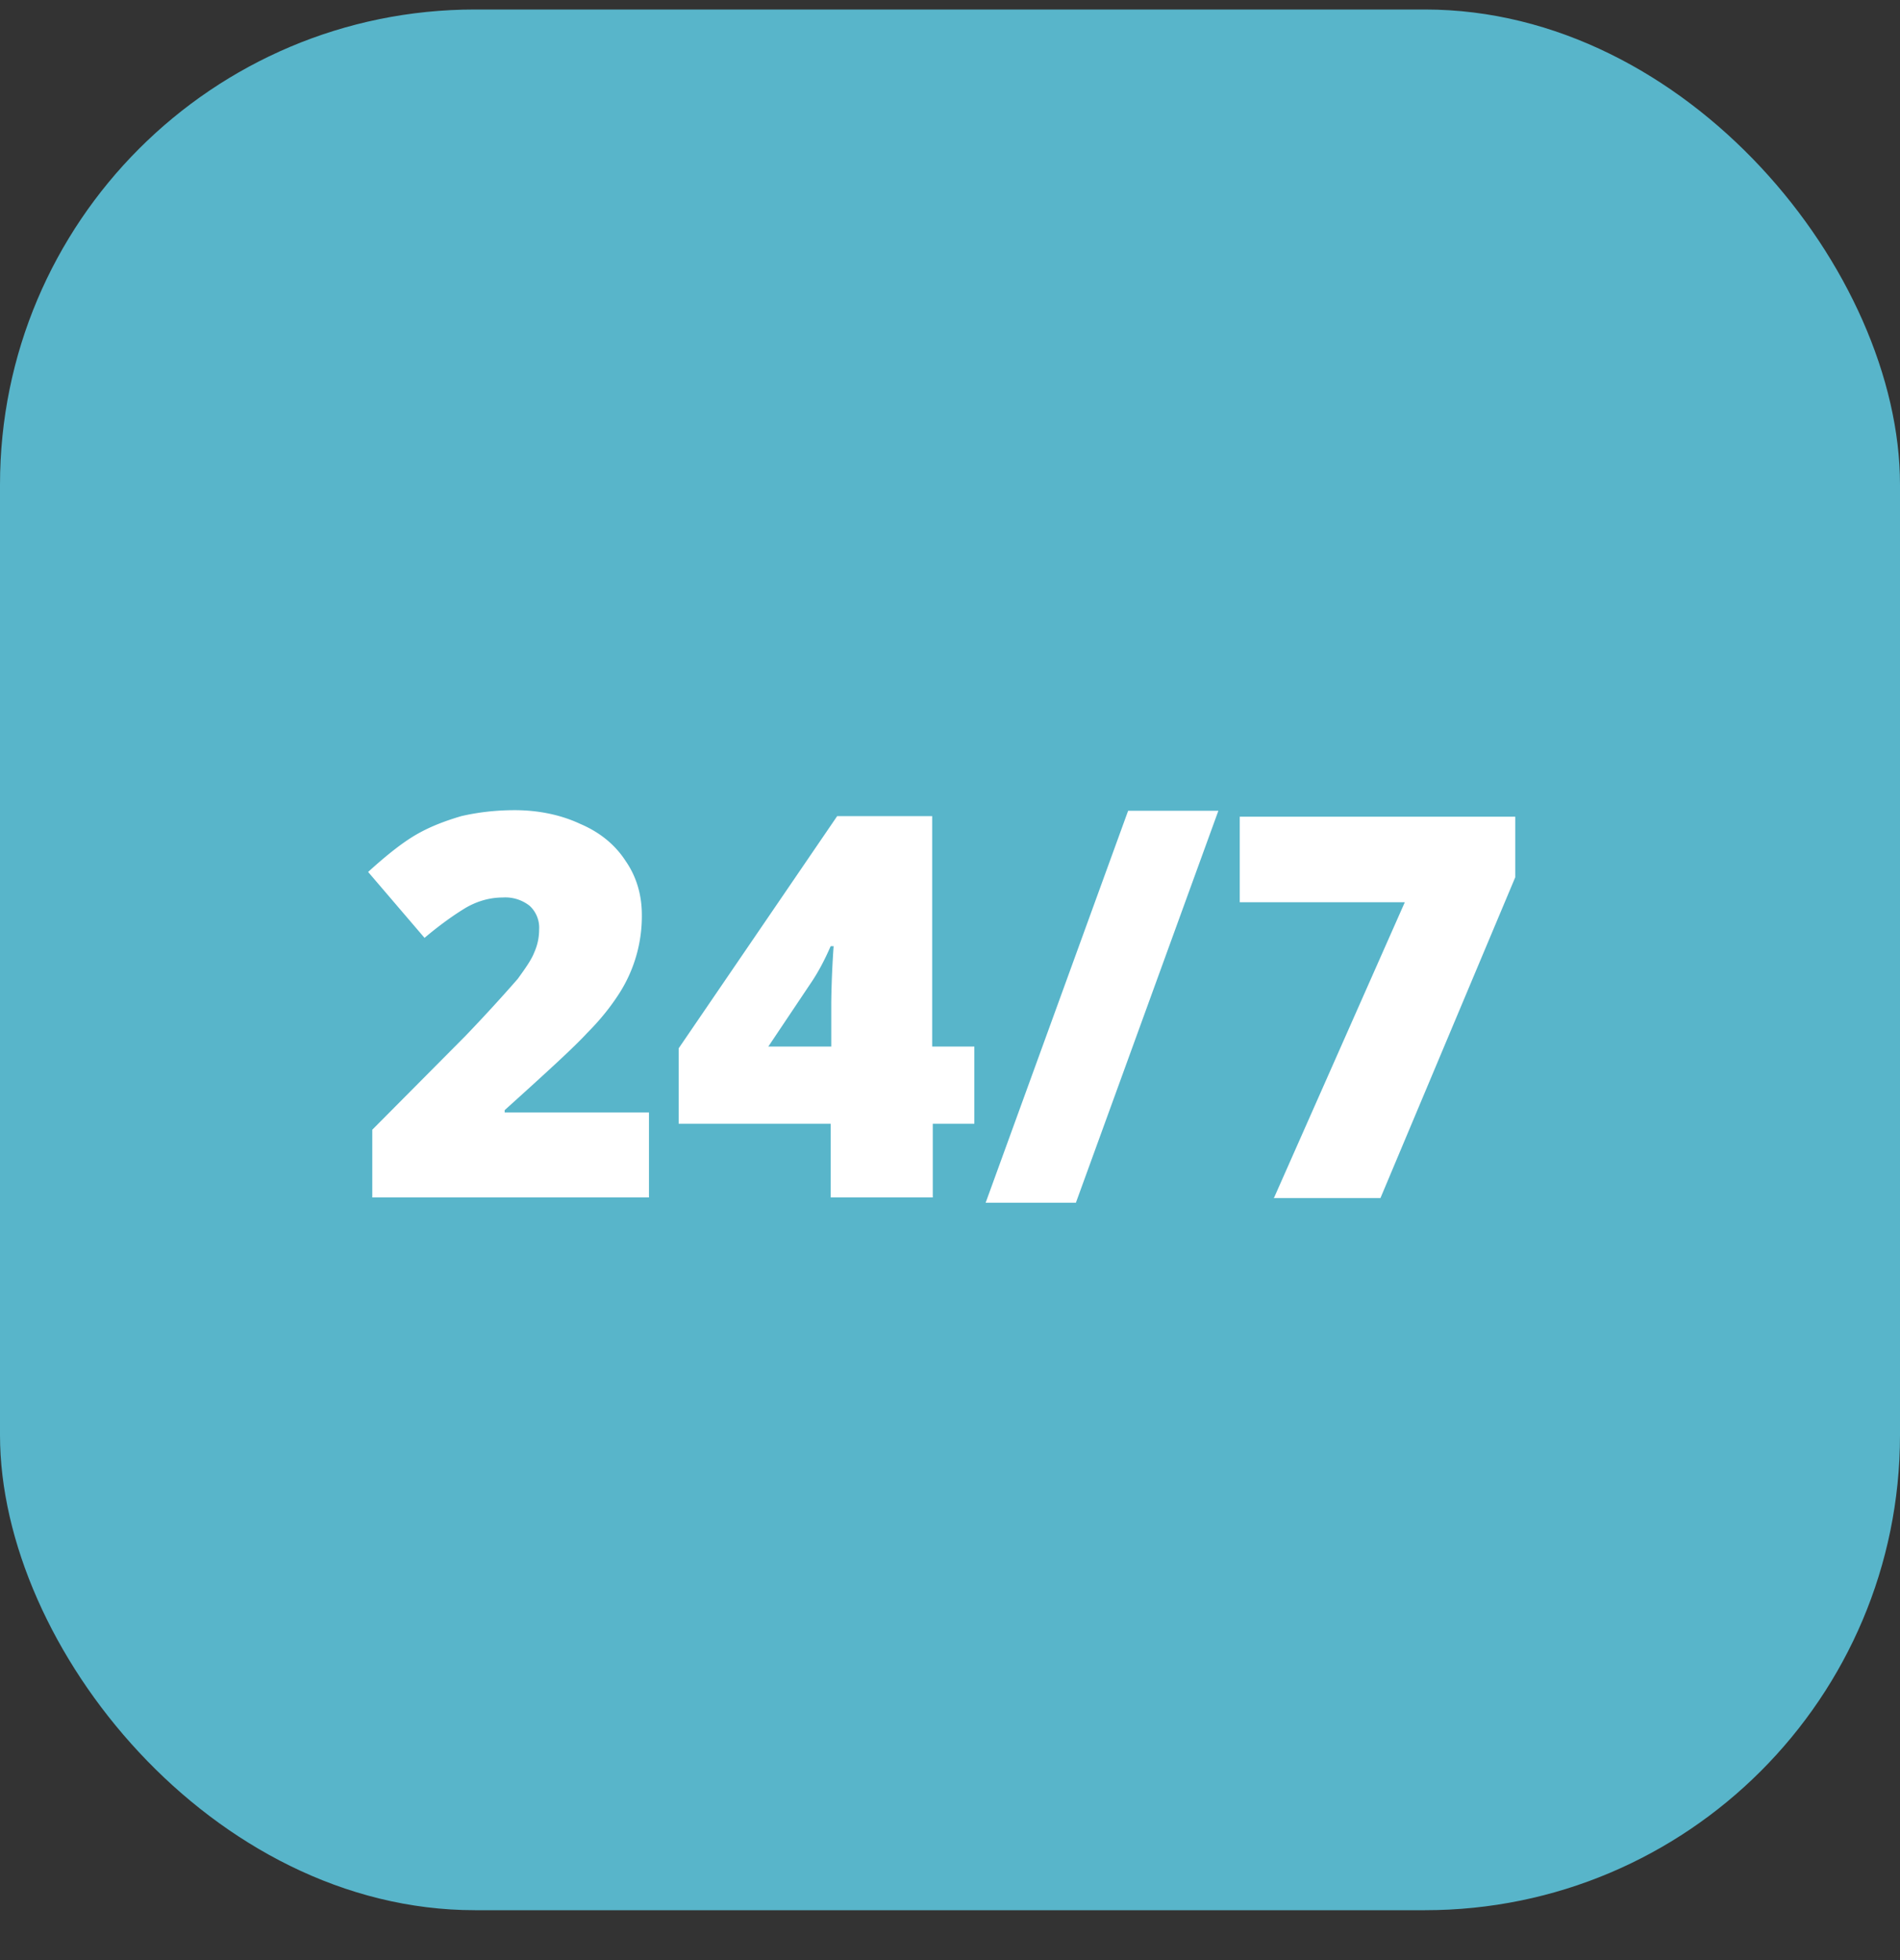
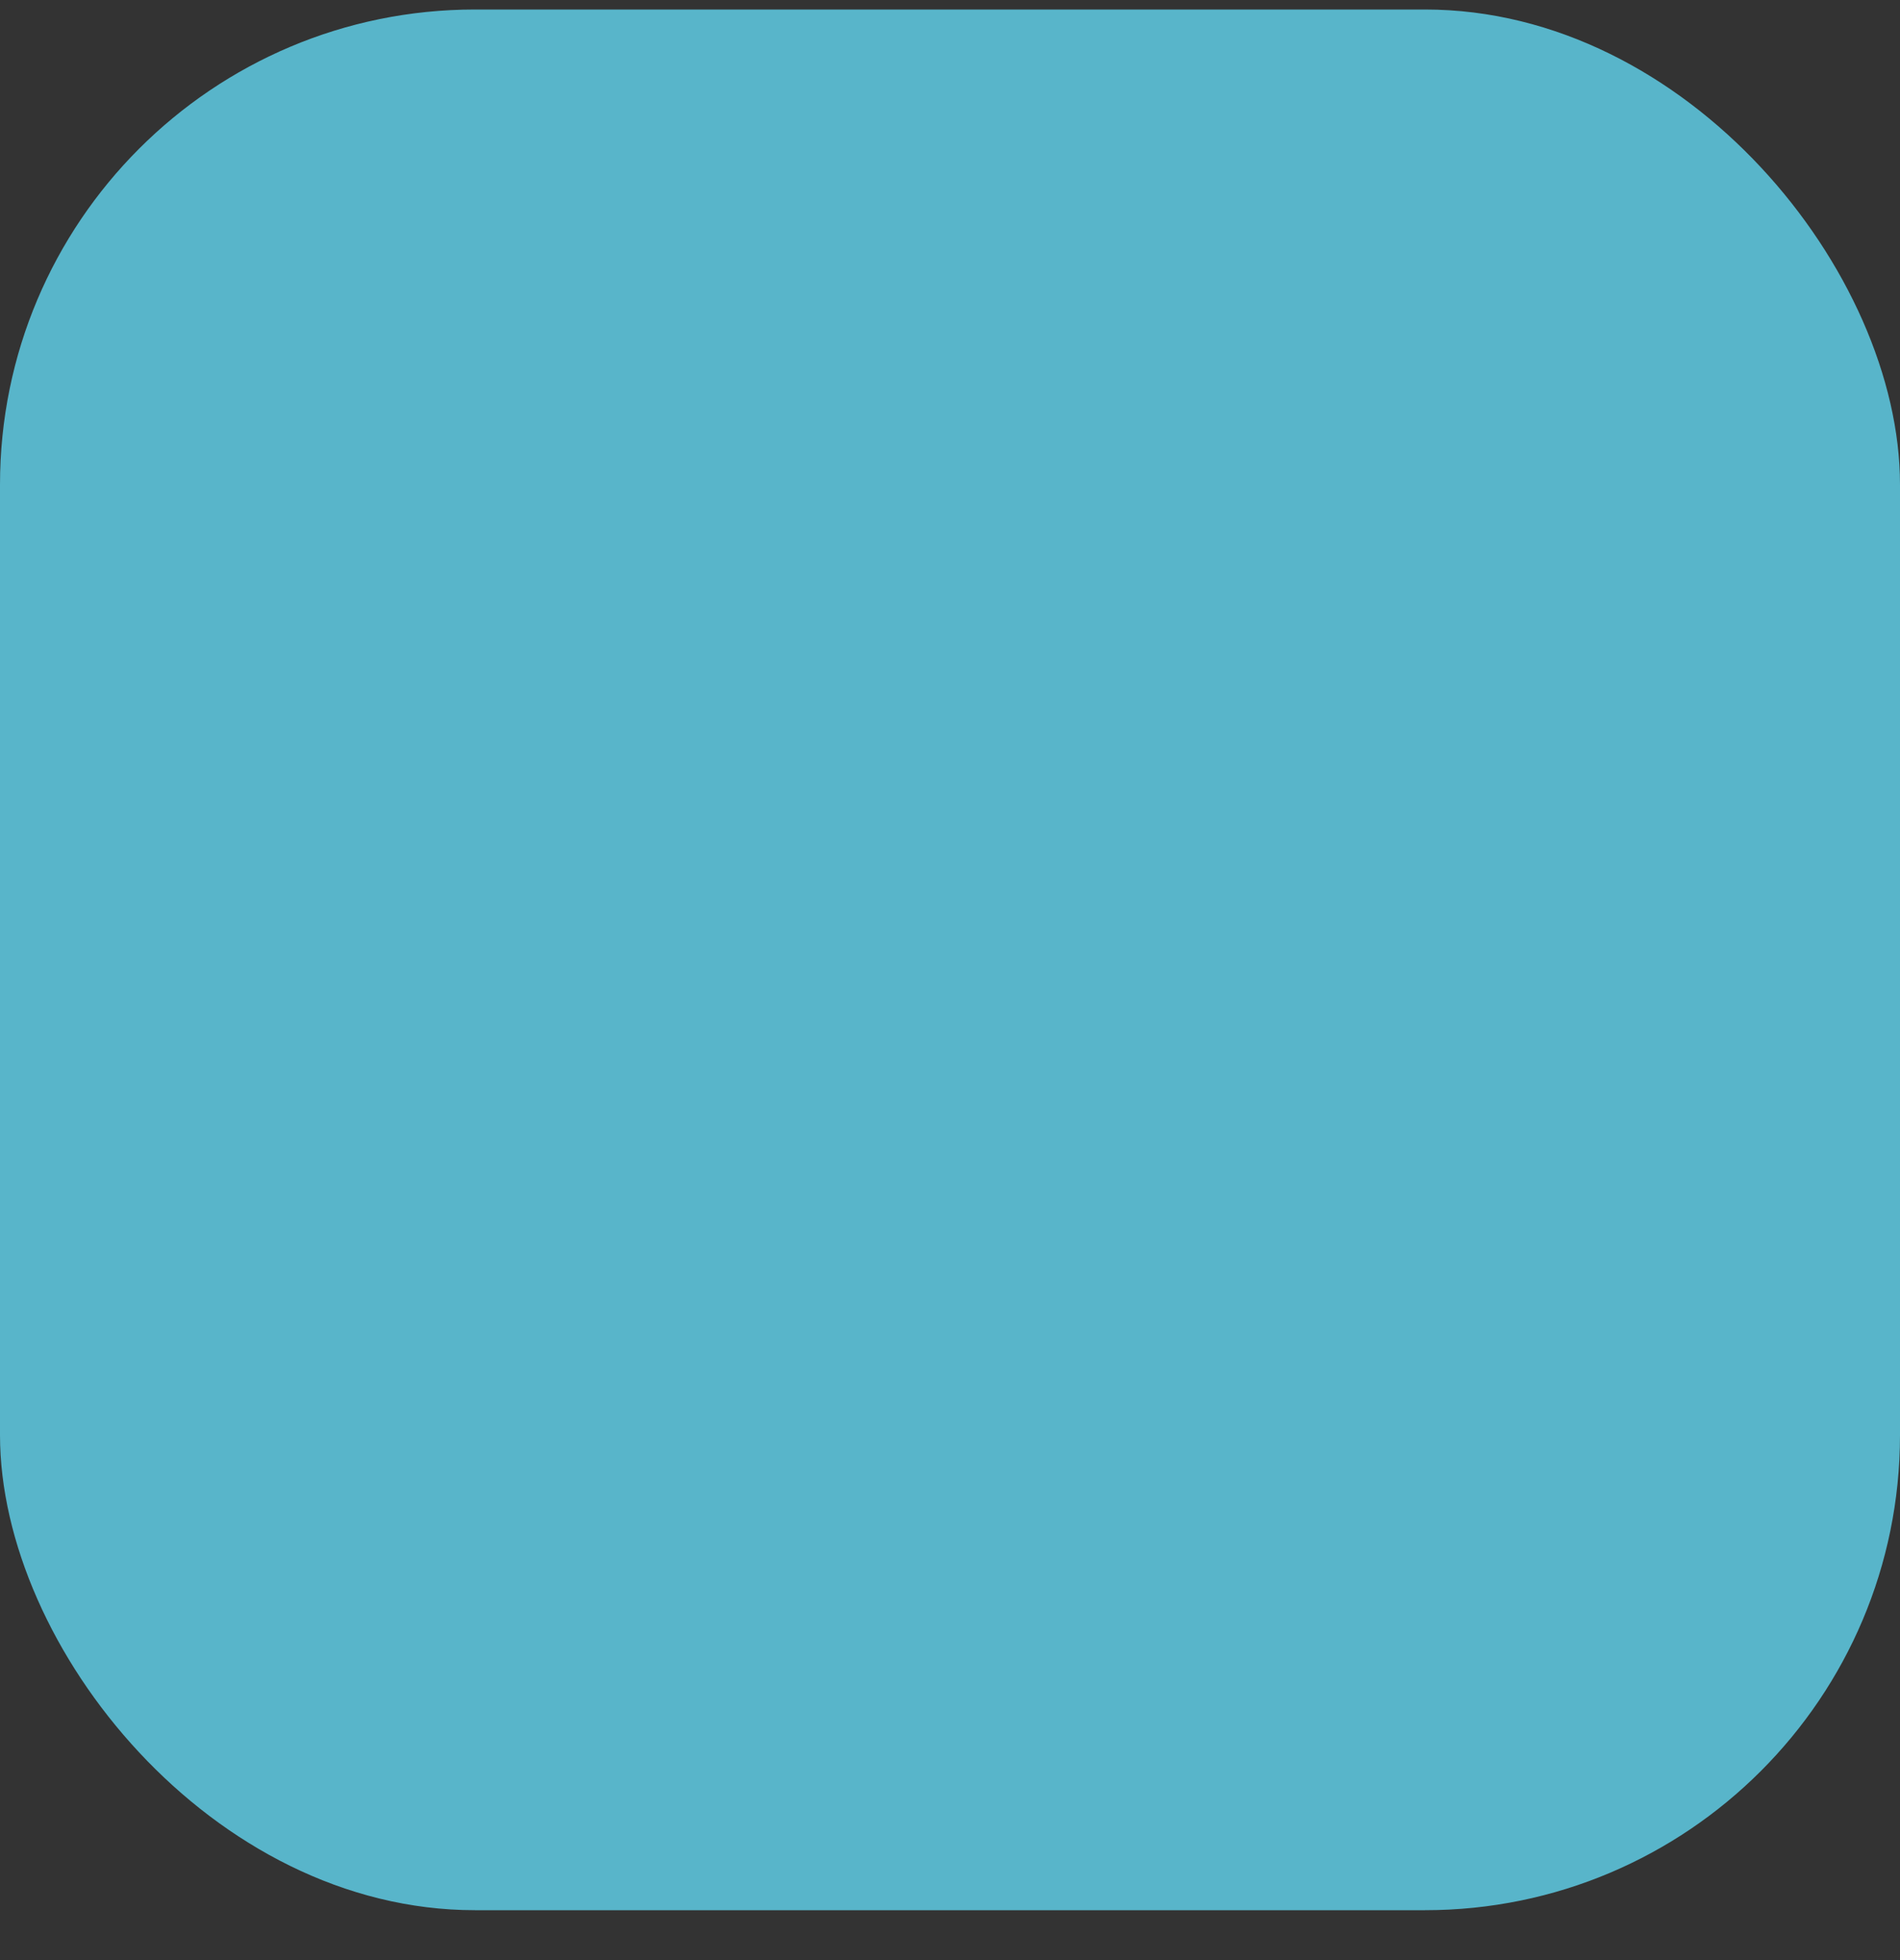
<svg xmlns="http://www.w3.org/2000/svg" width="32" height="33" fill="none">
  <rect width="100%" height="100%" fill="#333333" stroke="none" />
  <rect y=".16" width="32" height="32" rx="8" fill="#58B5CA" />
-   <path d="M10.93 20.16H6.27v-1.14l1.57-1.58c.45-.47.74-.8.88-.96.13-.18.23-.32.28-.45a.93.93 0 0 0 .08-.38.5.5 0 0 0-.16-.4.66.66 0 0 0-.45-.14c-.2 0-.41.05-.62.17-.2.12-.44.29-.7.51l-.95-1.11c.33-.3.6-.51.83-.64.23-.13.47-.22.74-.3.26-.06.56-.1.9-.1.4 0 .78.08 1.1.23.33.14.59.35.77.63.18.26.27.57.27.9a2.41 2.41 0 0 1-.39 1.34c-.13.2-.3.42-.53.65-.21.23-.68.66-1.39 1.3v.04h2.43v1.43zm5.48-1.24h-.7v1.24h-1.72v-1.24h-2.56v-1.27l2.67-3.91h1.6v3.88h.71v1.3zM14 17.62v-.74a16.3 16.3 0 0 1 .04-.95h-.05c-.1.23-.21.44-.34.63l-.71 1.06h1.06zm6.52-3.97l-2.4 6.6H16.6l2.4-6.6h1.52zm.94 6.51l2.2-4.97h-2.78v-1.44h4.64v1.02l-2.27 5.4h-1.8z" fill="#fff" />
</svg>